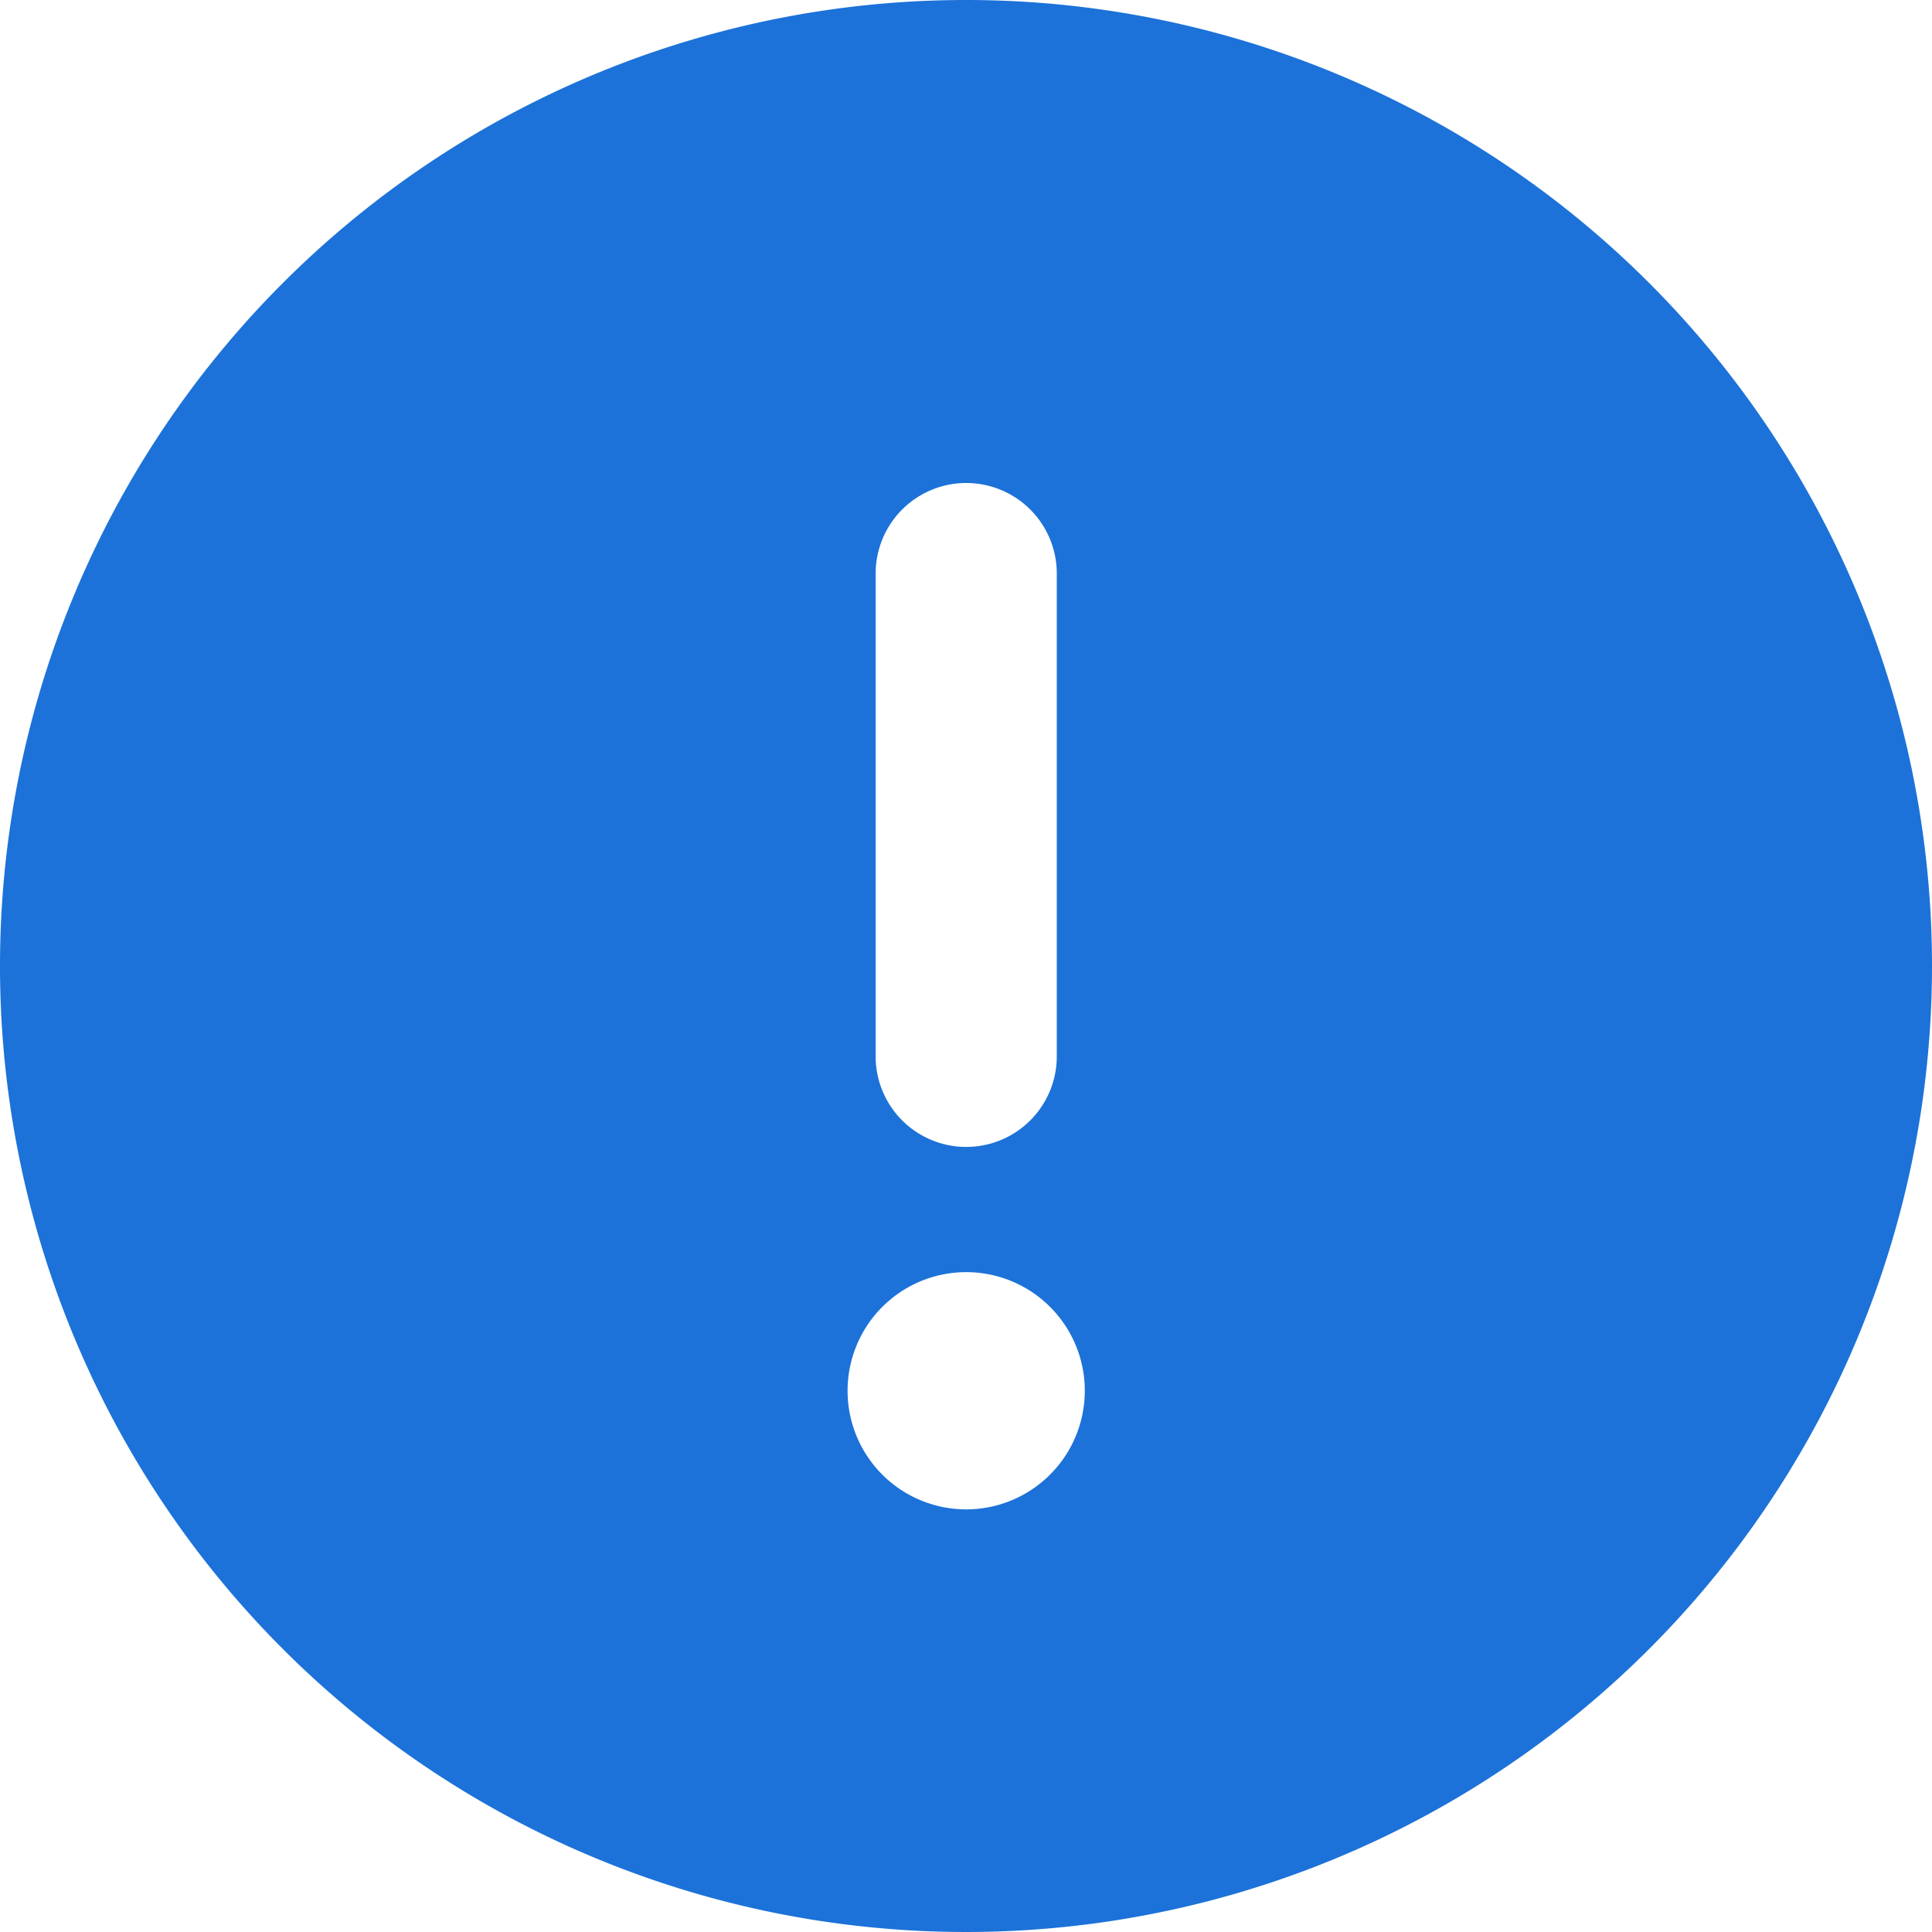
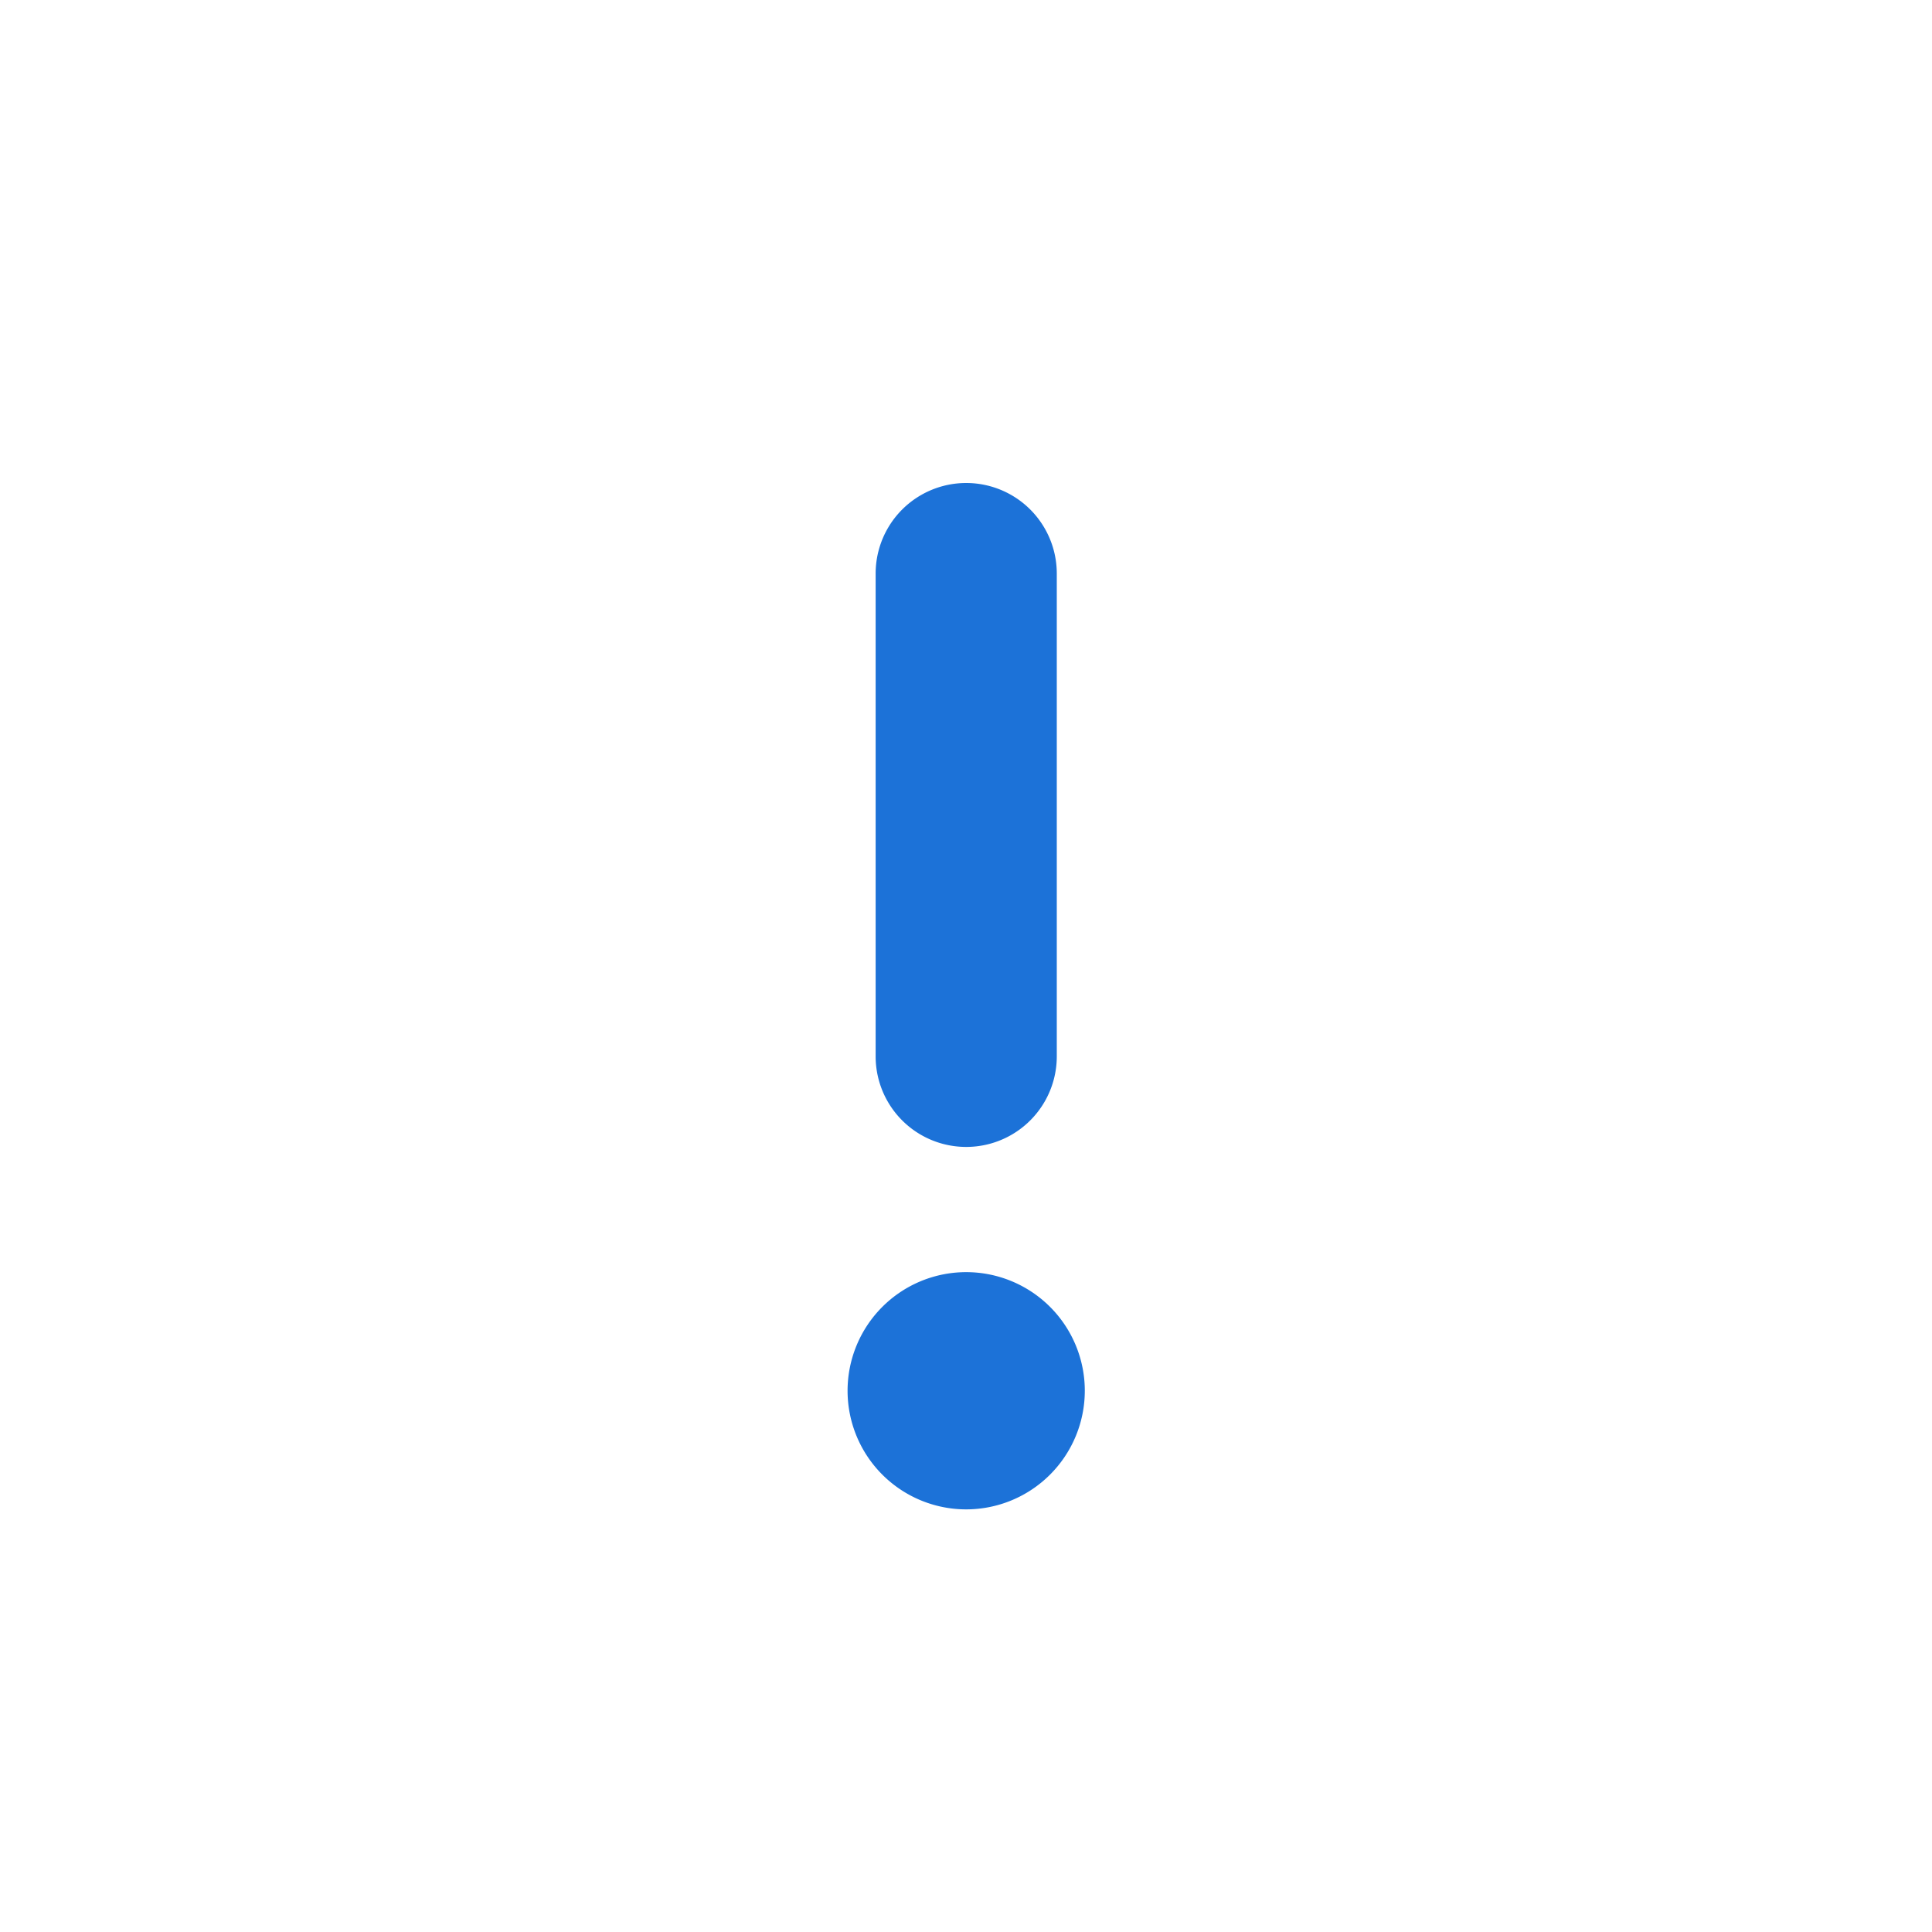
<svg xmlns="http://www.w3.org/2000/svg" width="40.818" height="40.818" viewBox="0 0 40.818 40.818">
-   <path id="circle-exclamation-solid" d="M20.409,0A20.409,20.409,0,1,0,40.818,20.409,20.407,20.407,0,0,0,20.409,0ZM18.5,12.118a1.913,1.913,0,0,1,3.827,0v10.2a1.913,1.913,0,1,1-3.827,0Zm1.913,19.771a2.506,2.506,0,1,1,2.506-2.506A2.507,2.507,0,0,1,20.409,31.889Z" fill="#1c72d8" />
+   <path id="circle-exclamation-solid" d="M20.409,0ZM18.5,12.118a1.913,1.913,0,0,1,3.827,0v10.2a1.913,1.913,0,1,1-3.827,0Zm1.913,19.771a2.506,2.506,0,1,1,2.506-2.506A2.507,2.507,0,0,1,20.409,31.889Z" fill="#1c72d8" />
</svg>